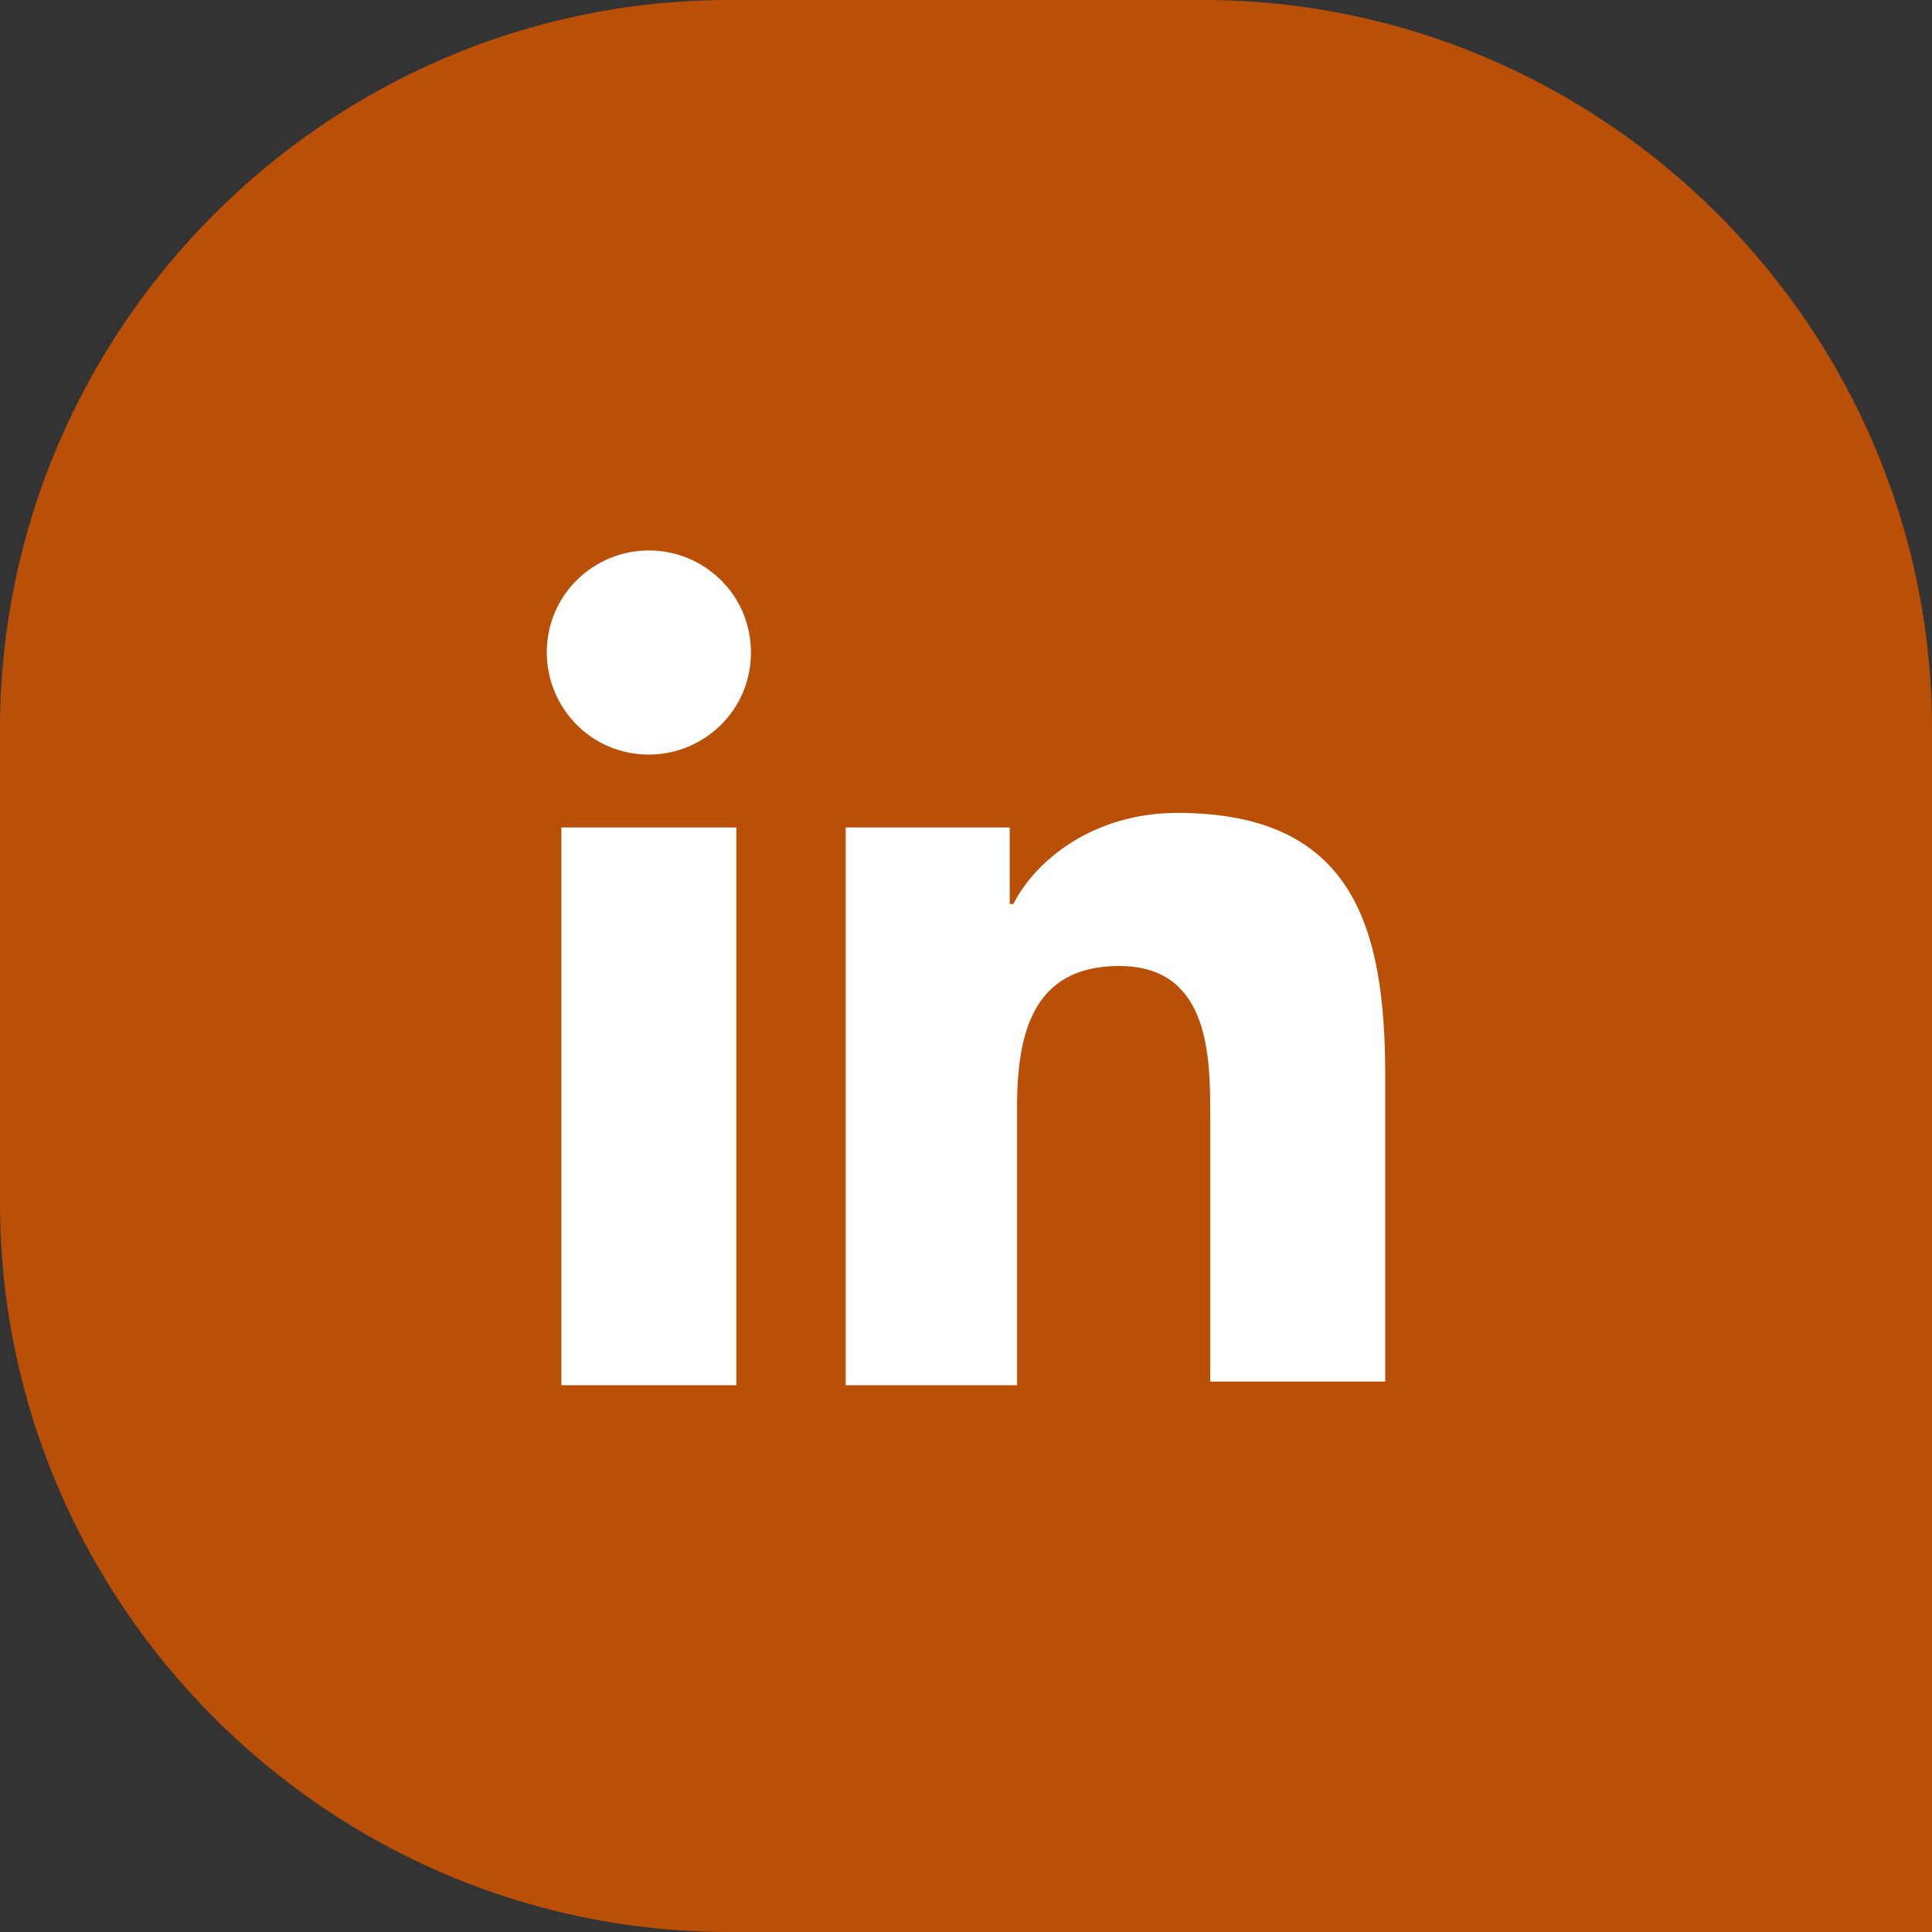
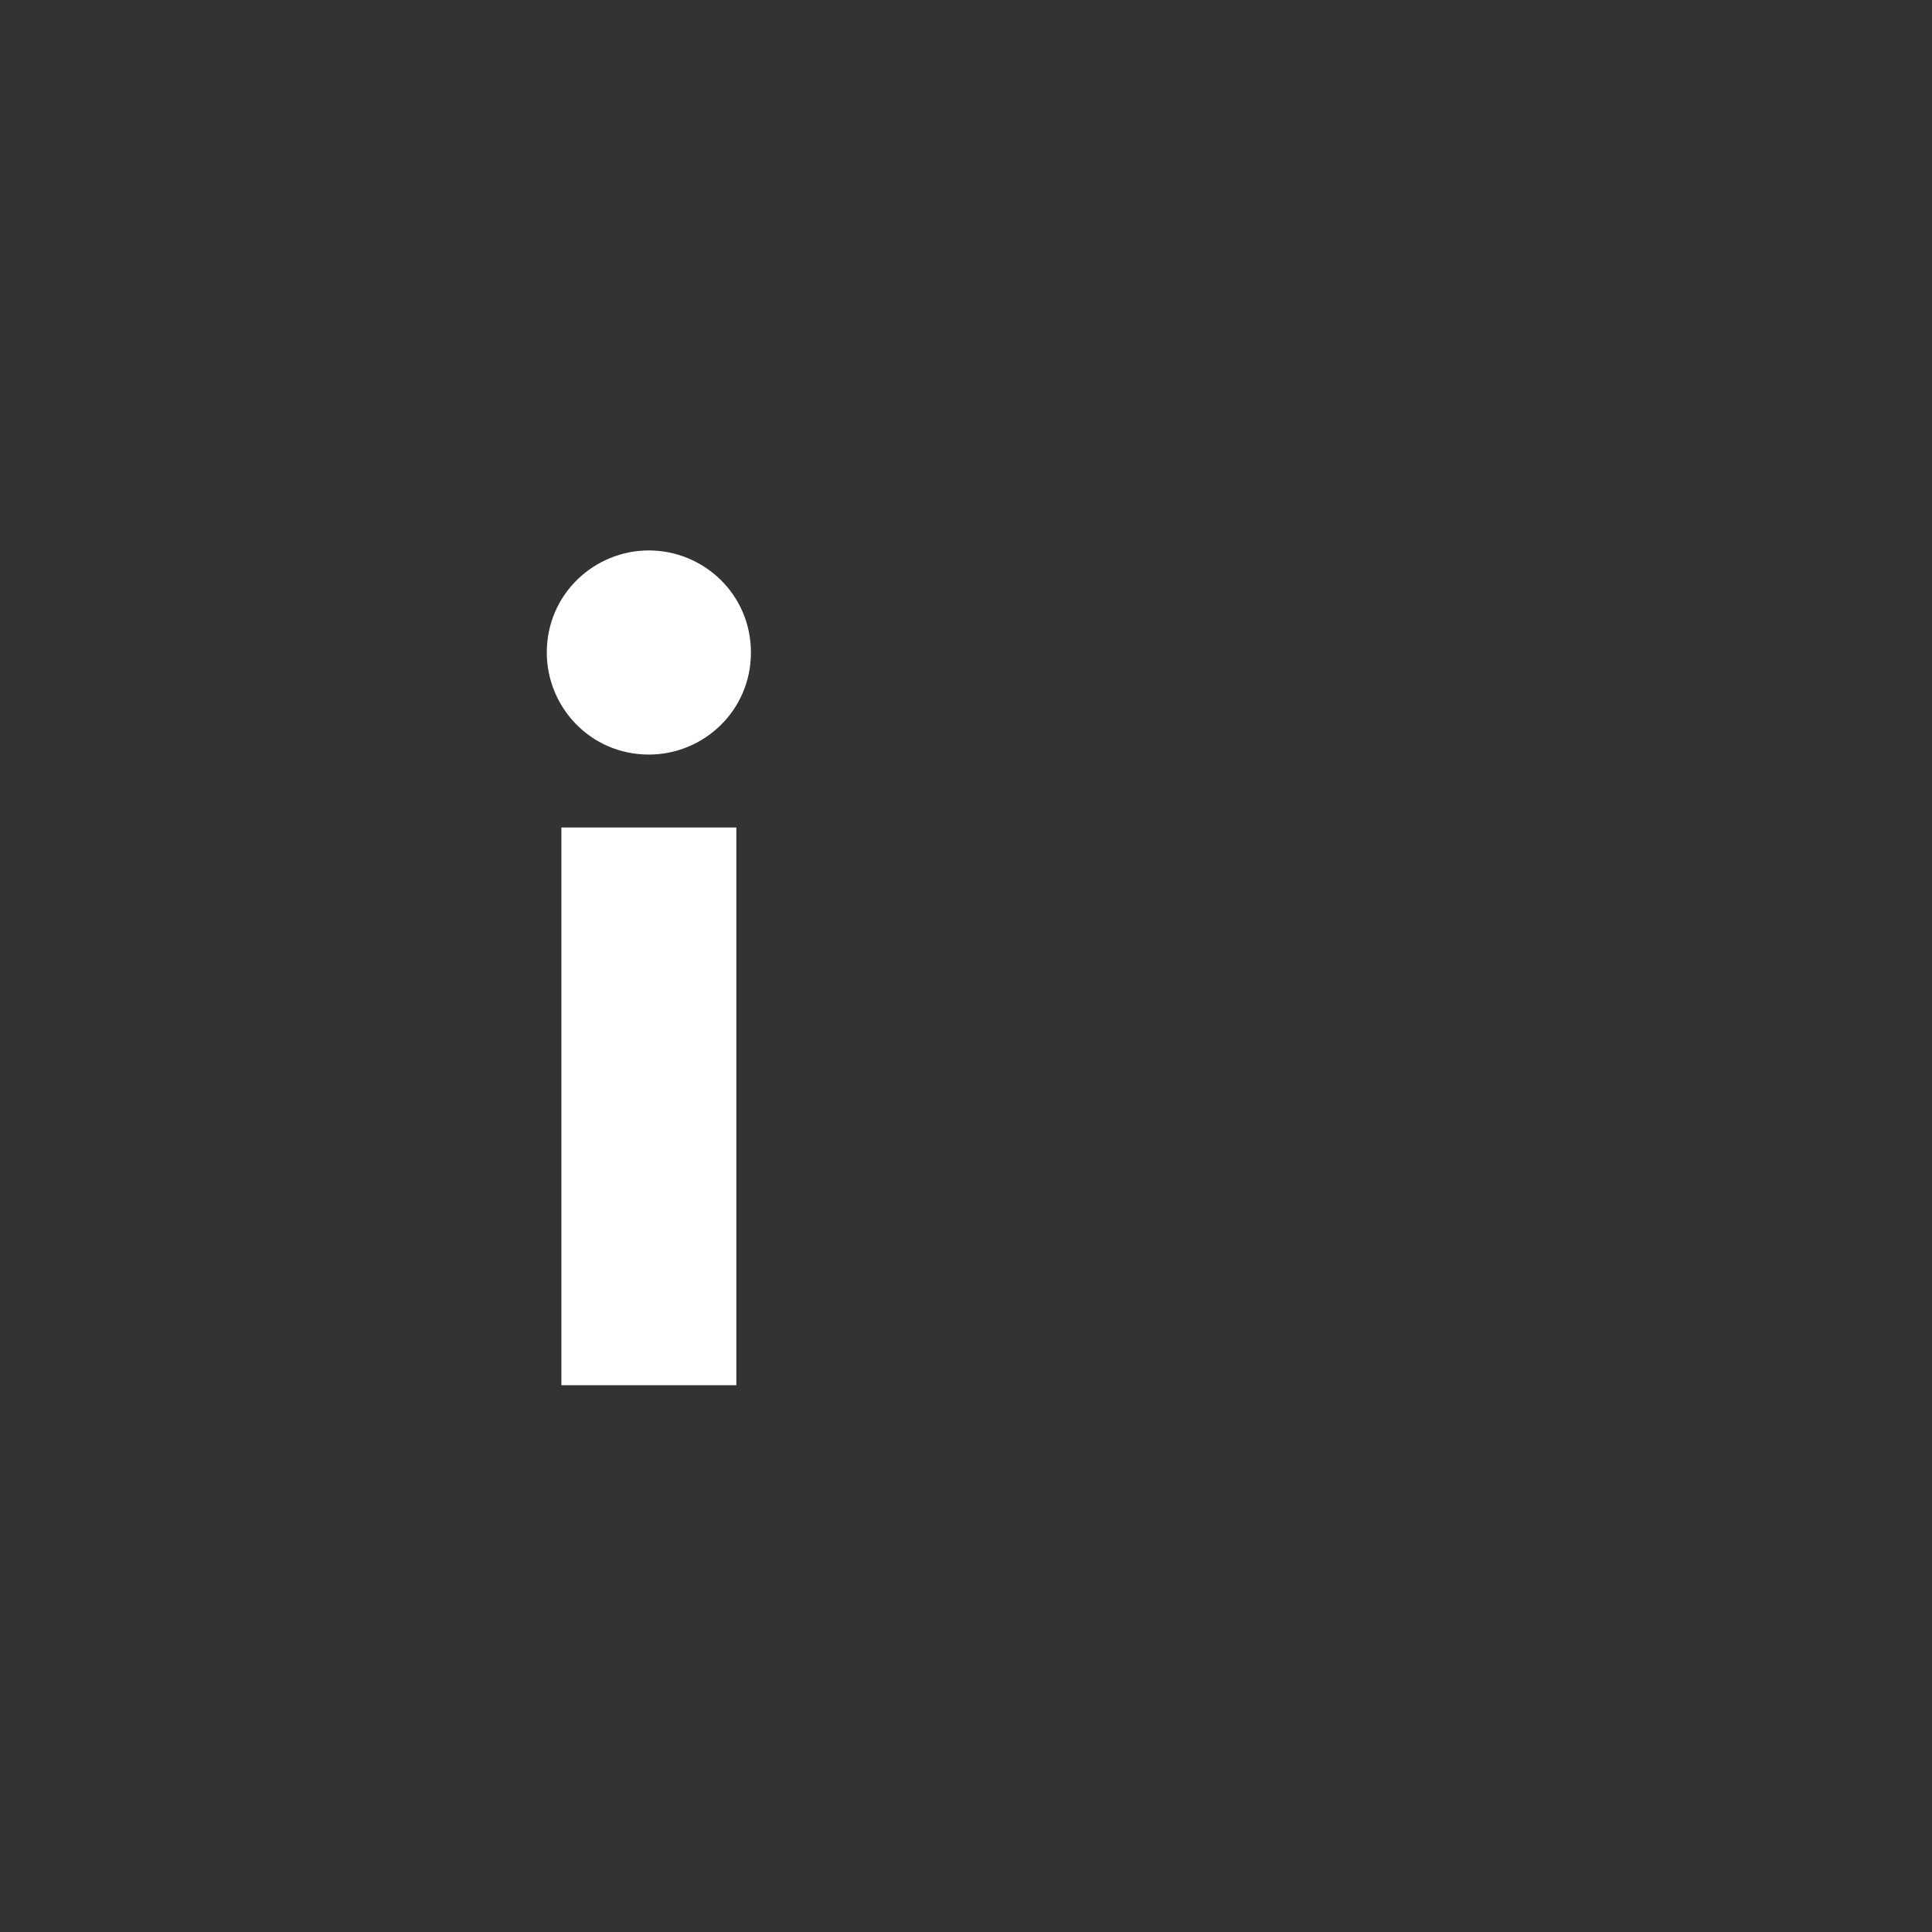
<svg xmlns="http://www.w3.org/2000/svg" version="1.1" id="Layer_1" x="0px" y="0px" viewBox="0 0 53 53" style="enable-background:new 0 0 53 53;" xml:space="preserve">
  <rect x="0" y="0" width="53" height="53" fill="#333333" stroke="none" />
  <style type="text/css">
	.st0{fill:#BA5008;}
	.st1{fill:#FFFFFF;}
</style>
-   <path class="st0" d="M53,53H20C9,53,0,44,0,33V20C0,9,9,0,20,0h13c11,0,20,9,20,20V53z" />
  <g>
-     <path class="st1" d="M32.3,22.3c-2.3,0-3.9,1.3-4.5,2.5h-0.1v-2.1h-4.5V38h4.7   v-7.6c0-2,0.4-3.9,2.8-3.9s2.5,2.3,2.5,4v7.4H38v-8.4   C38,25.4,37.1,22.3,32.3,22.3z" />
    <path class="st1" d="M17.8,15.1c-1.5,0-2.8,1.2-2.8,2.8   c0,1.5,1.2,2.8,2.8,2.8c1.5,0,2.8-1.2,2.8-2.8   C20.6,16.3,19.3,15.1,17.8,15.1z" />
    <rect x="15.4" y="22.7" class="st1" width="4.8" height="15.3" />
  </g>
</svg>